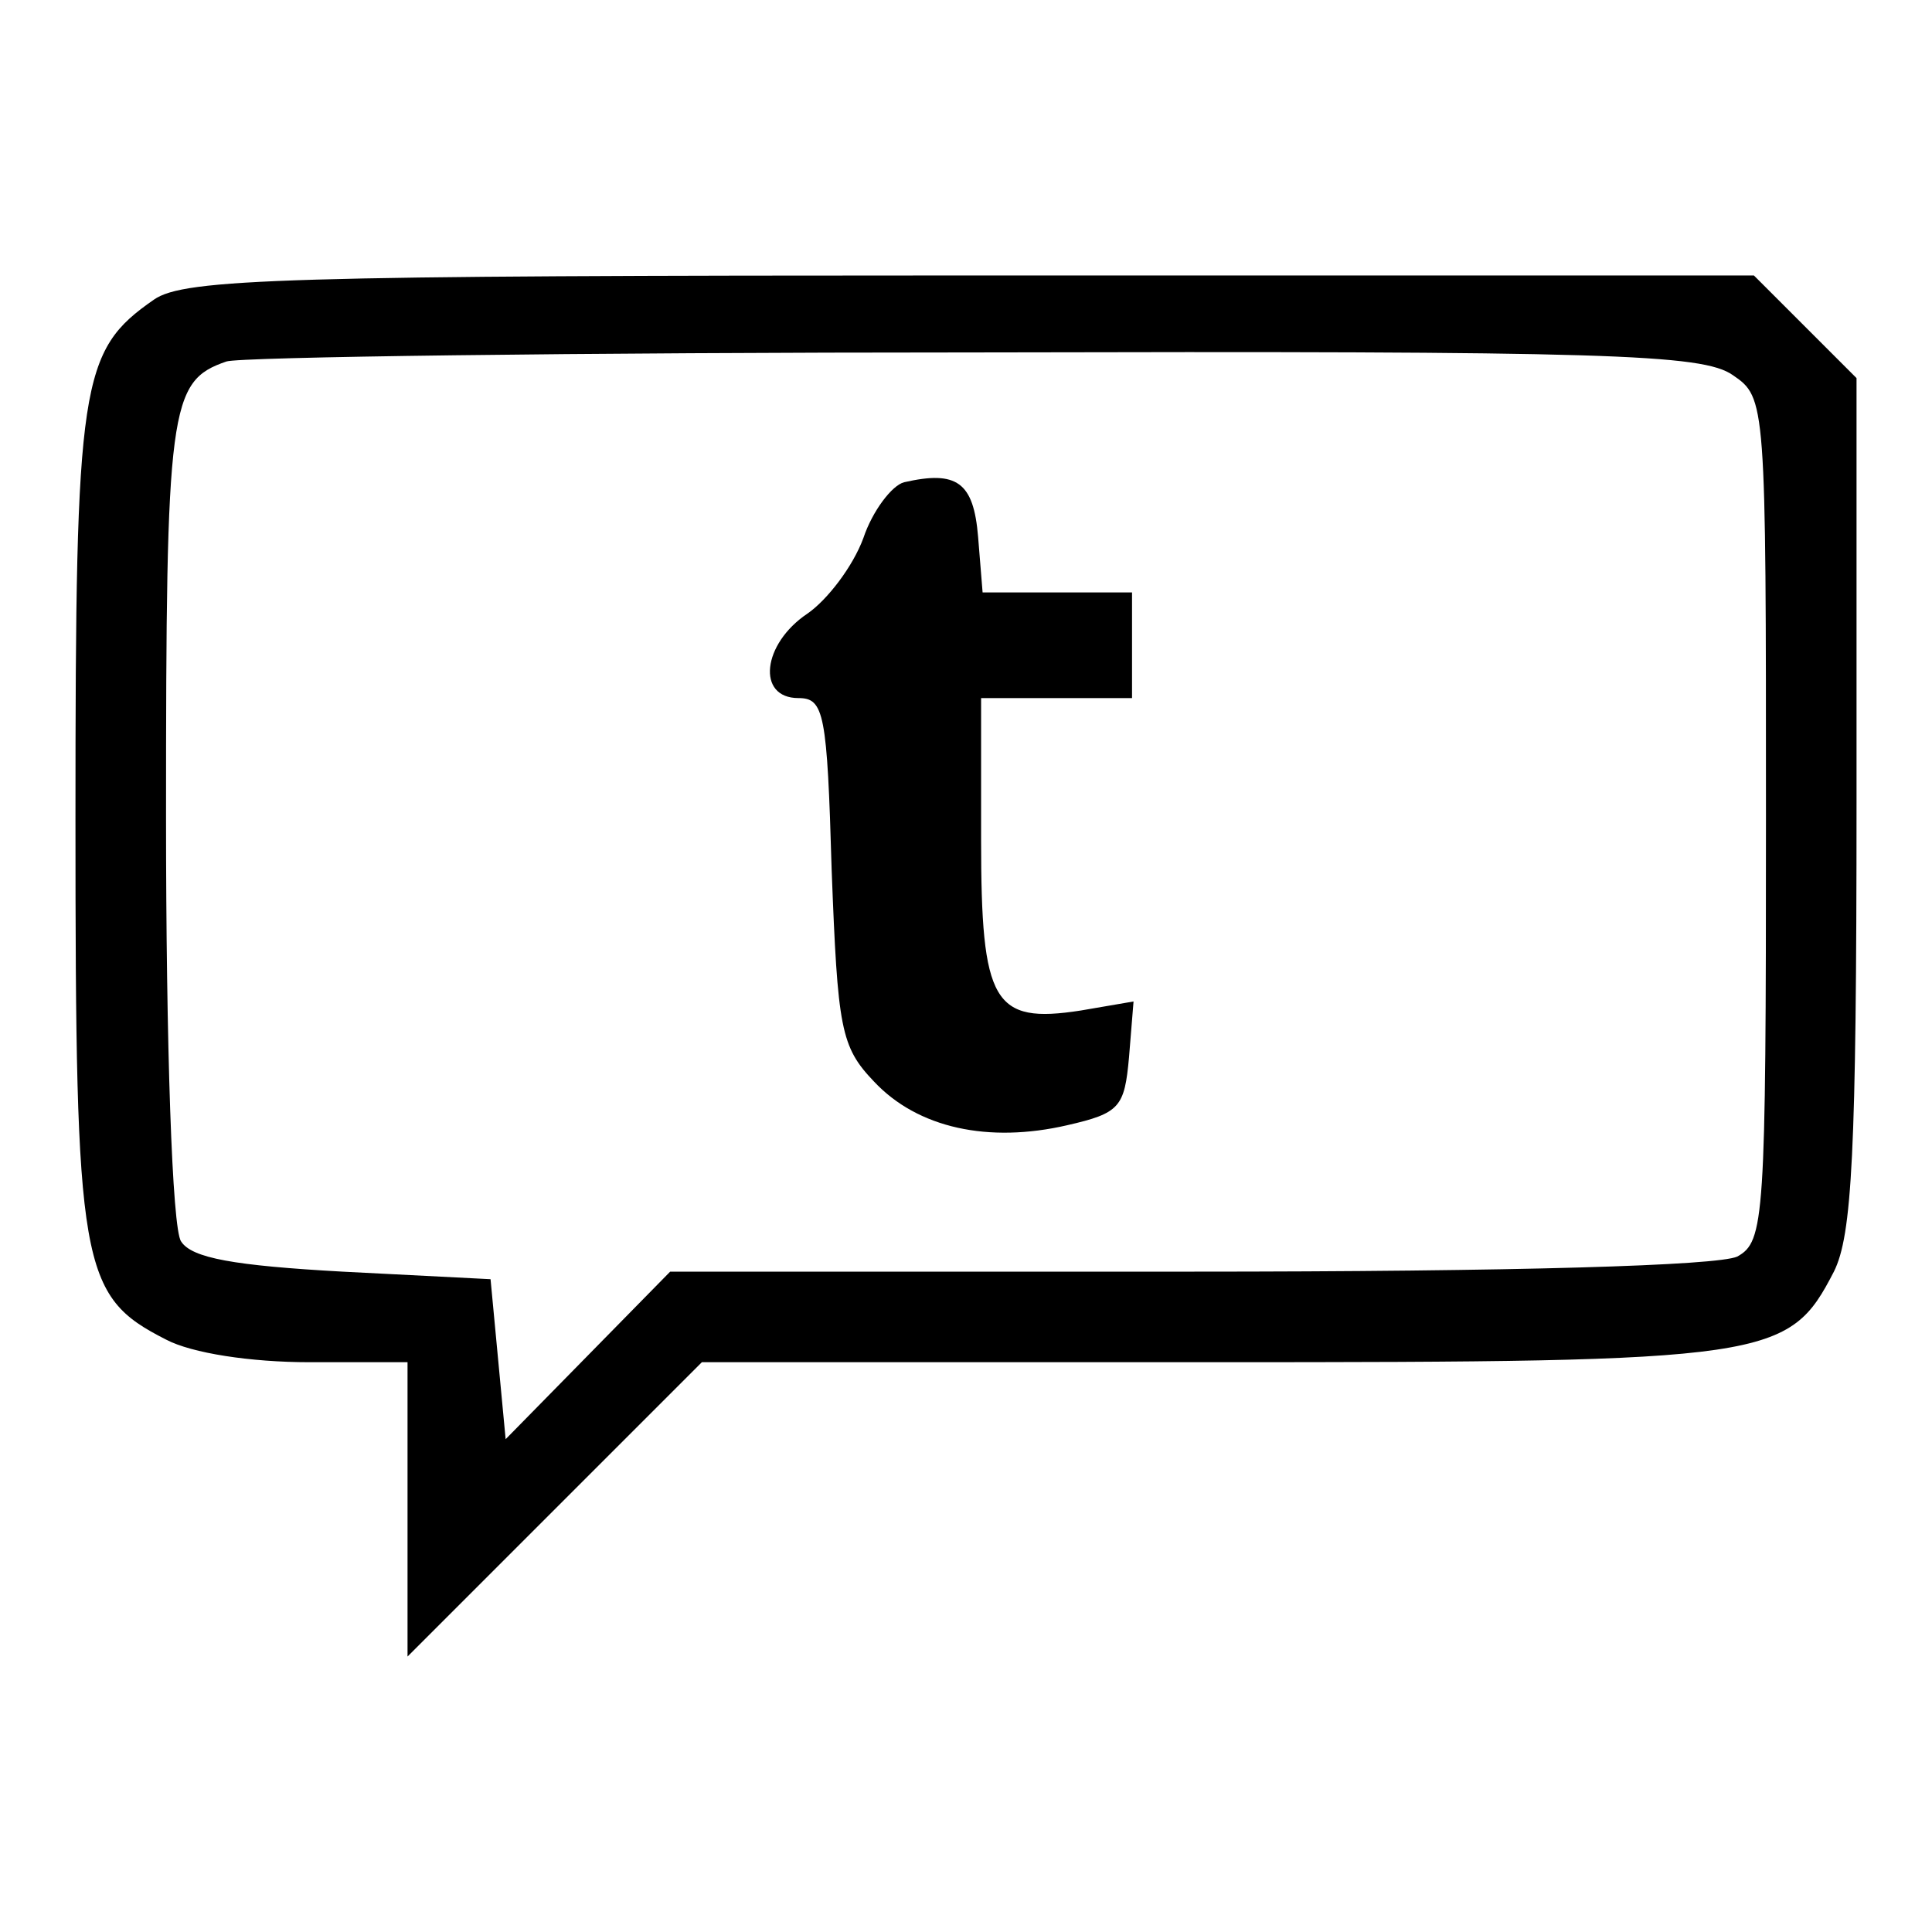
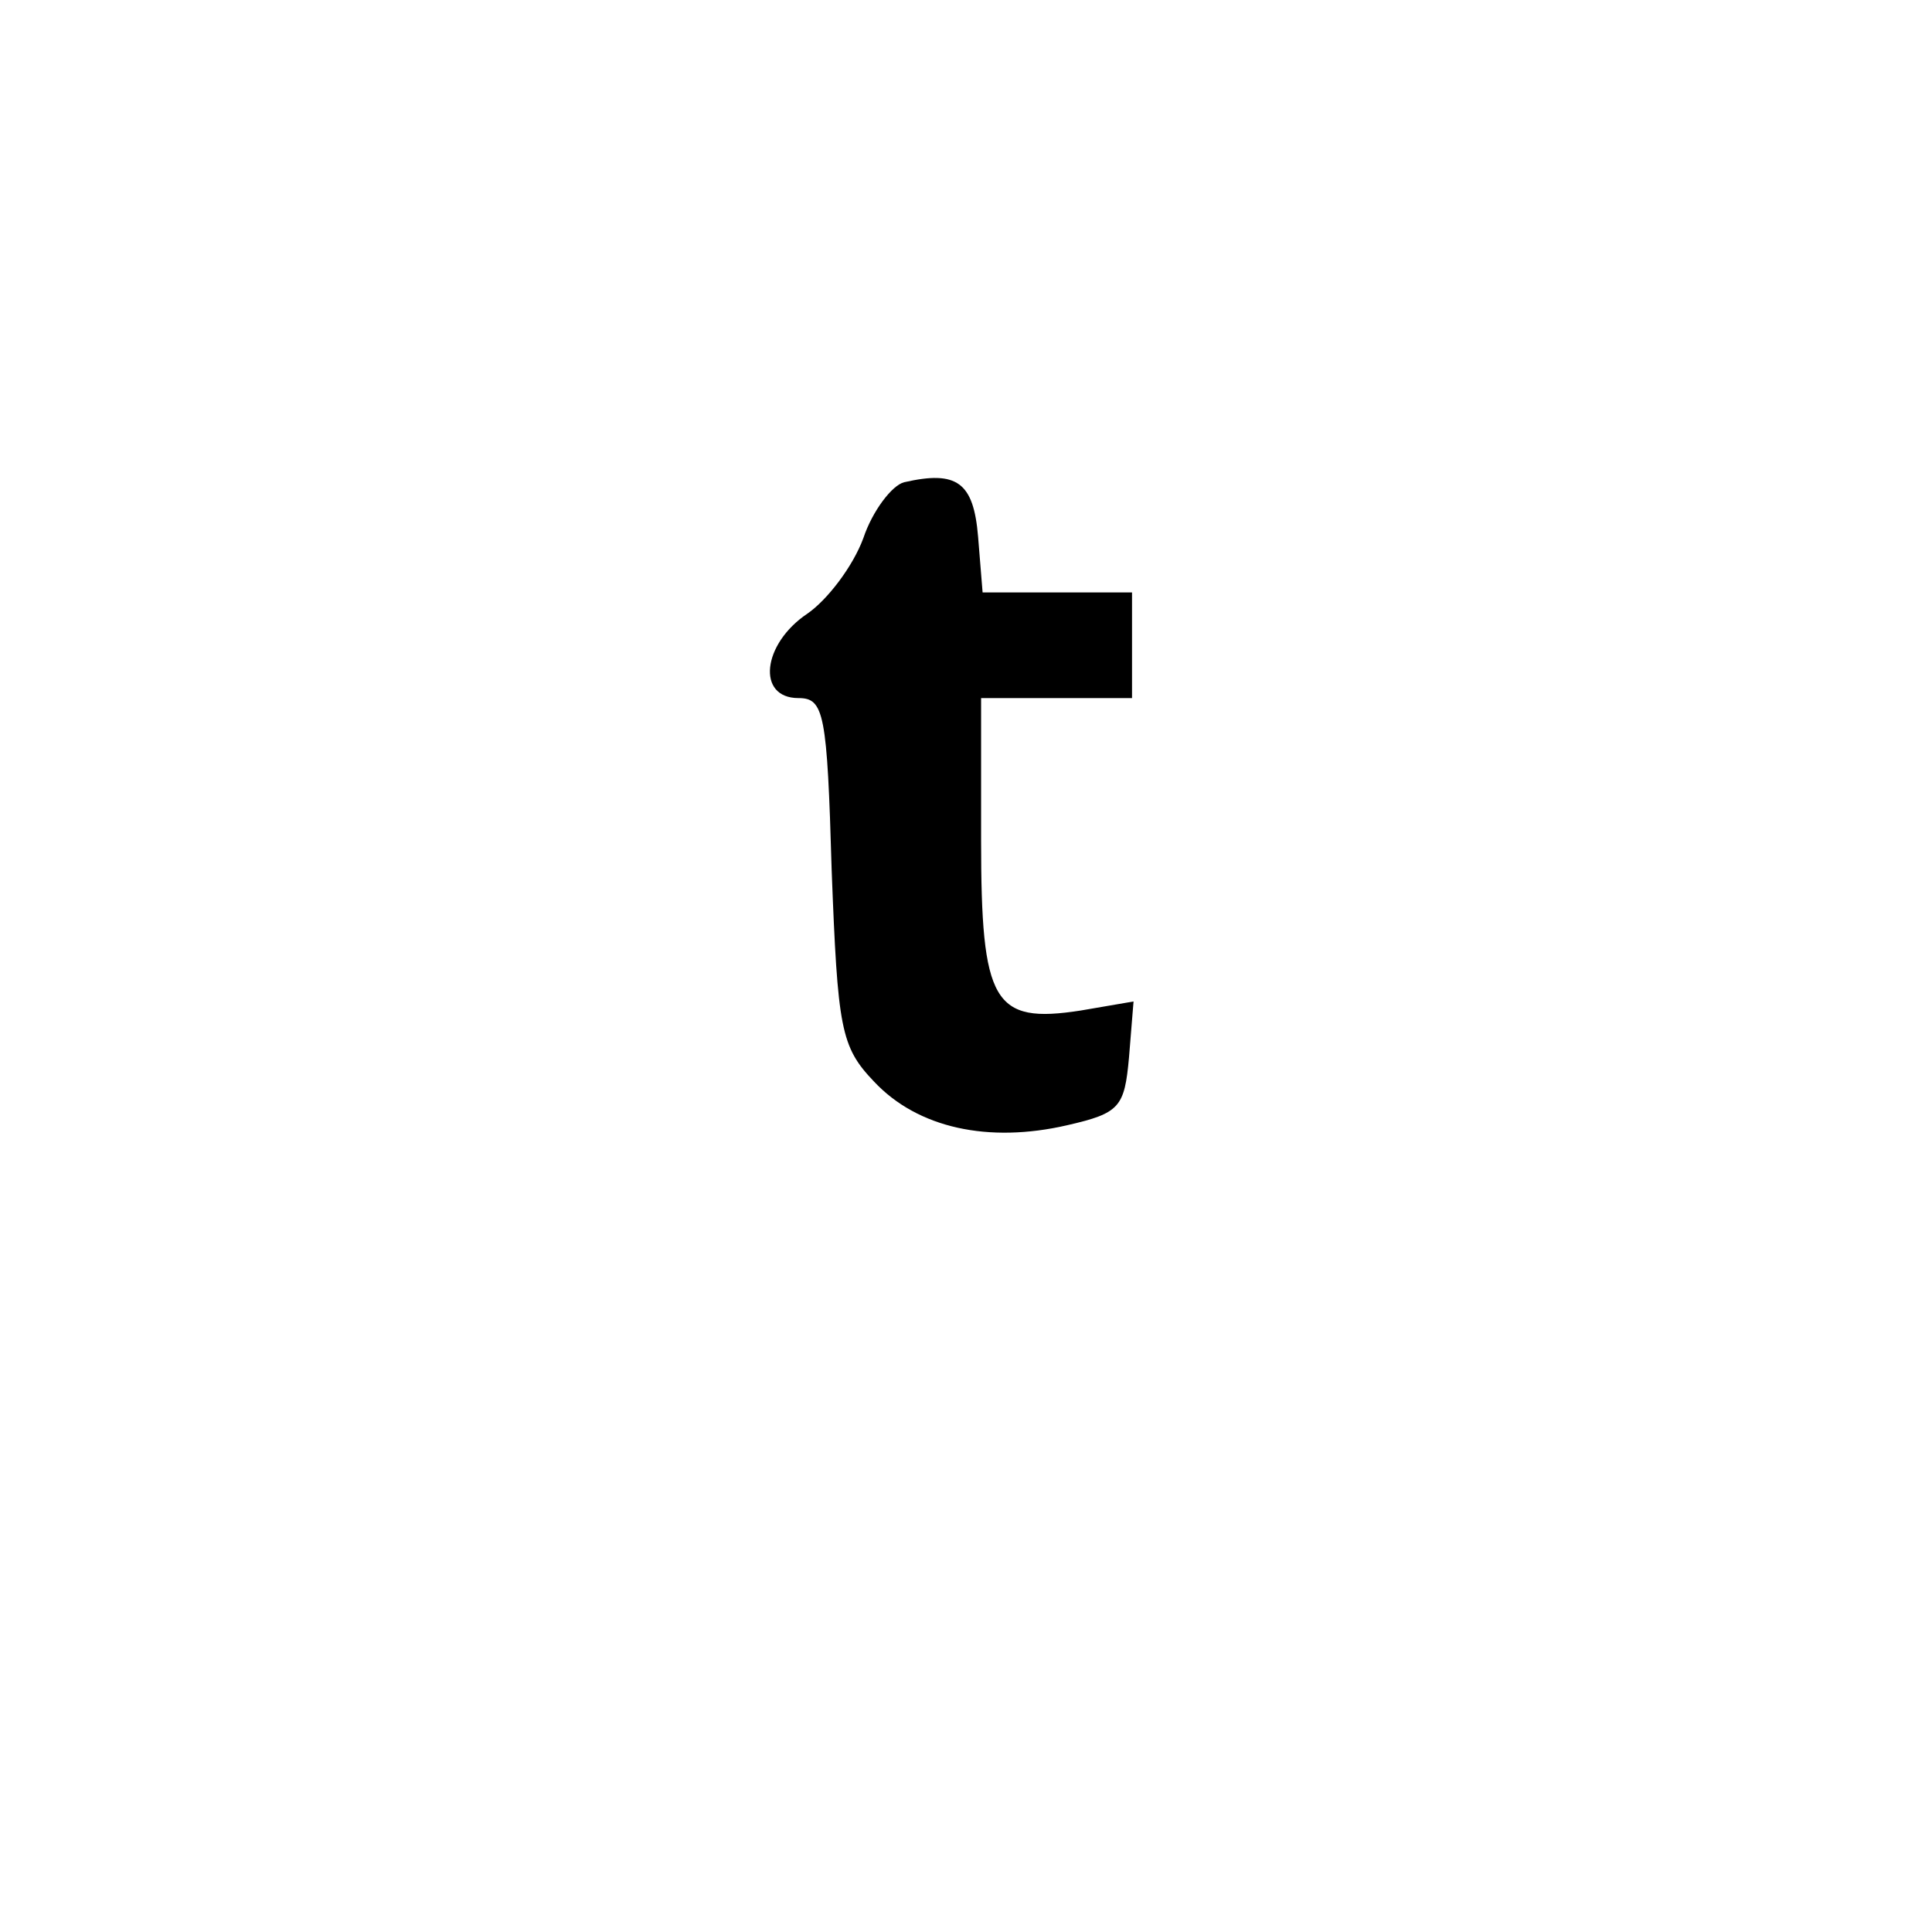
<svg xmlns="http://www.w3.org/2000/svg" version="1.1" x="0px" y="0px" viewBox="0 0 256 256" enable-background="new 0 0 256 256" xml:space="preserve">
  <g>
    <g>
      <g>
-         <path fill="#000000" d="M20.4,39.7C10.6,46.5,10,50.5,10,108.5c0,59.6,0.6,63.2,12,69c3.4,1.8,11.2,3,19,3h13v19.4v19.6l19.6-19.6L93,180.5h67.6c74.2,0,76.4-0.4,82.4-12c2.4-4.8,3-15.6,3-62.2V50.1l-6.8-6.8l-6.8-6.8H128.6C37.8,36.5,24.4,36.9,20.4,39.7z M229.6,49.7c4.4,3,4.4,3.4,4.4,58.8c0,53.2-0.2,56-3.8,58c-2.6,1.2-29.2,2-72.6,2H88.8l-10.8,11l-11,11.2l-1-10.6l-1-10.6l-19.6-1c-14.4-0.8-20-1.8-21.4-4c-1.2-1.6-2-26.2-2-56.2c0-54.4,0.4-57.8,8-60.4c1.6-0.6,46.2-1.2,99-1.2C213,46.5,225.6,46.9,229.6,49.7z" />
        <path fill="#000000" d="M119.8,63.9c-1.6,0.4-4.2,3.8-5.4,7.4c-1.4,3.8-4.8,8.2-7.4,10c-6,4-6.8,11.2-1.2,11.2c3.4,0,3.8,2,4.4,22.8c0.8,21,1.2,23.4,5.6,28c5.8,6.2,15.2,8.2,25.6,5.8c7-1.6,7.6-2.4,8.2-9l0.6-7.4l-7,1.2c-11.6,1.8-13.2-1-13.2-22.6V92.5h10h10v-7v-7h-9.8h-10l-0.6-7.4C129,63.9,126.8,62.3,119.8,63.9z" />
      </g>
    </g>
  </g>
</svg>